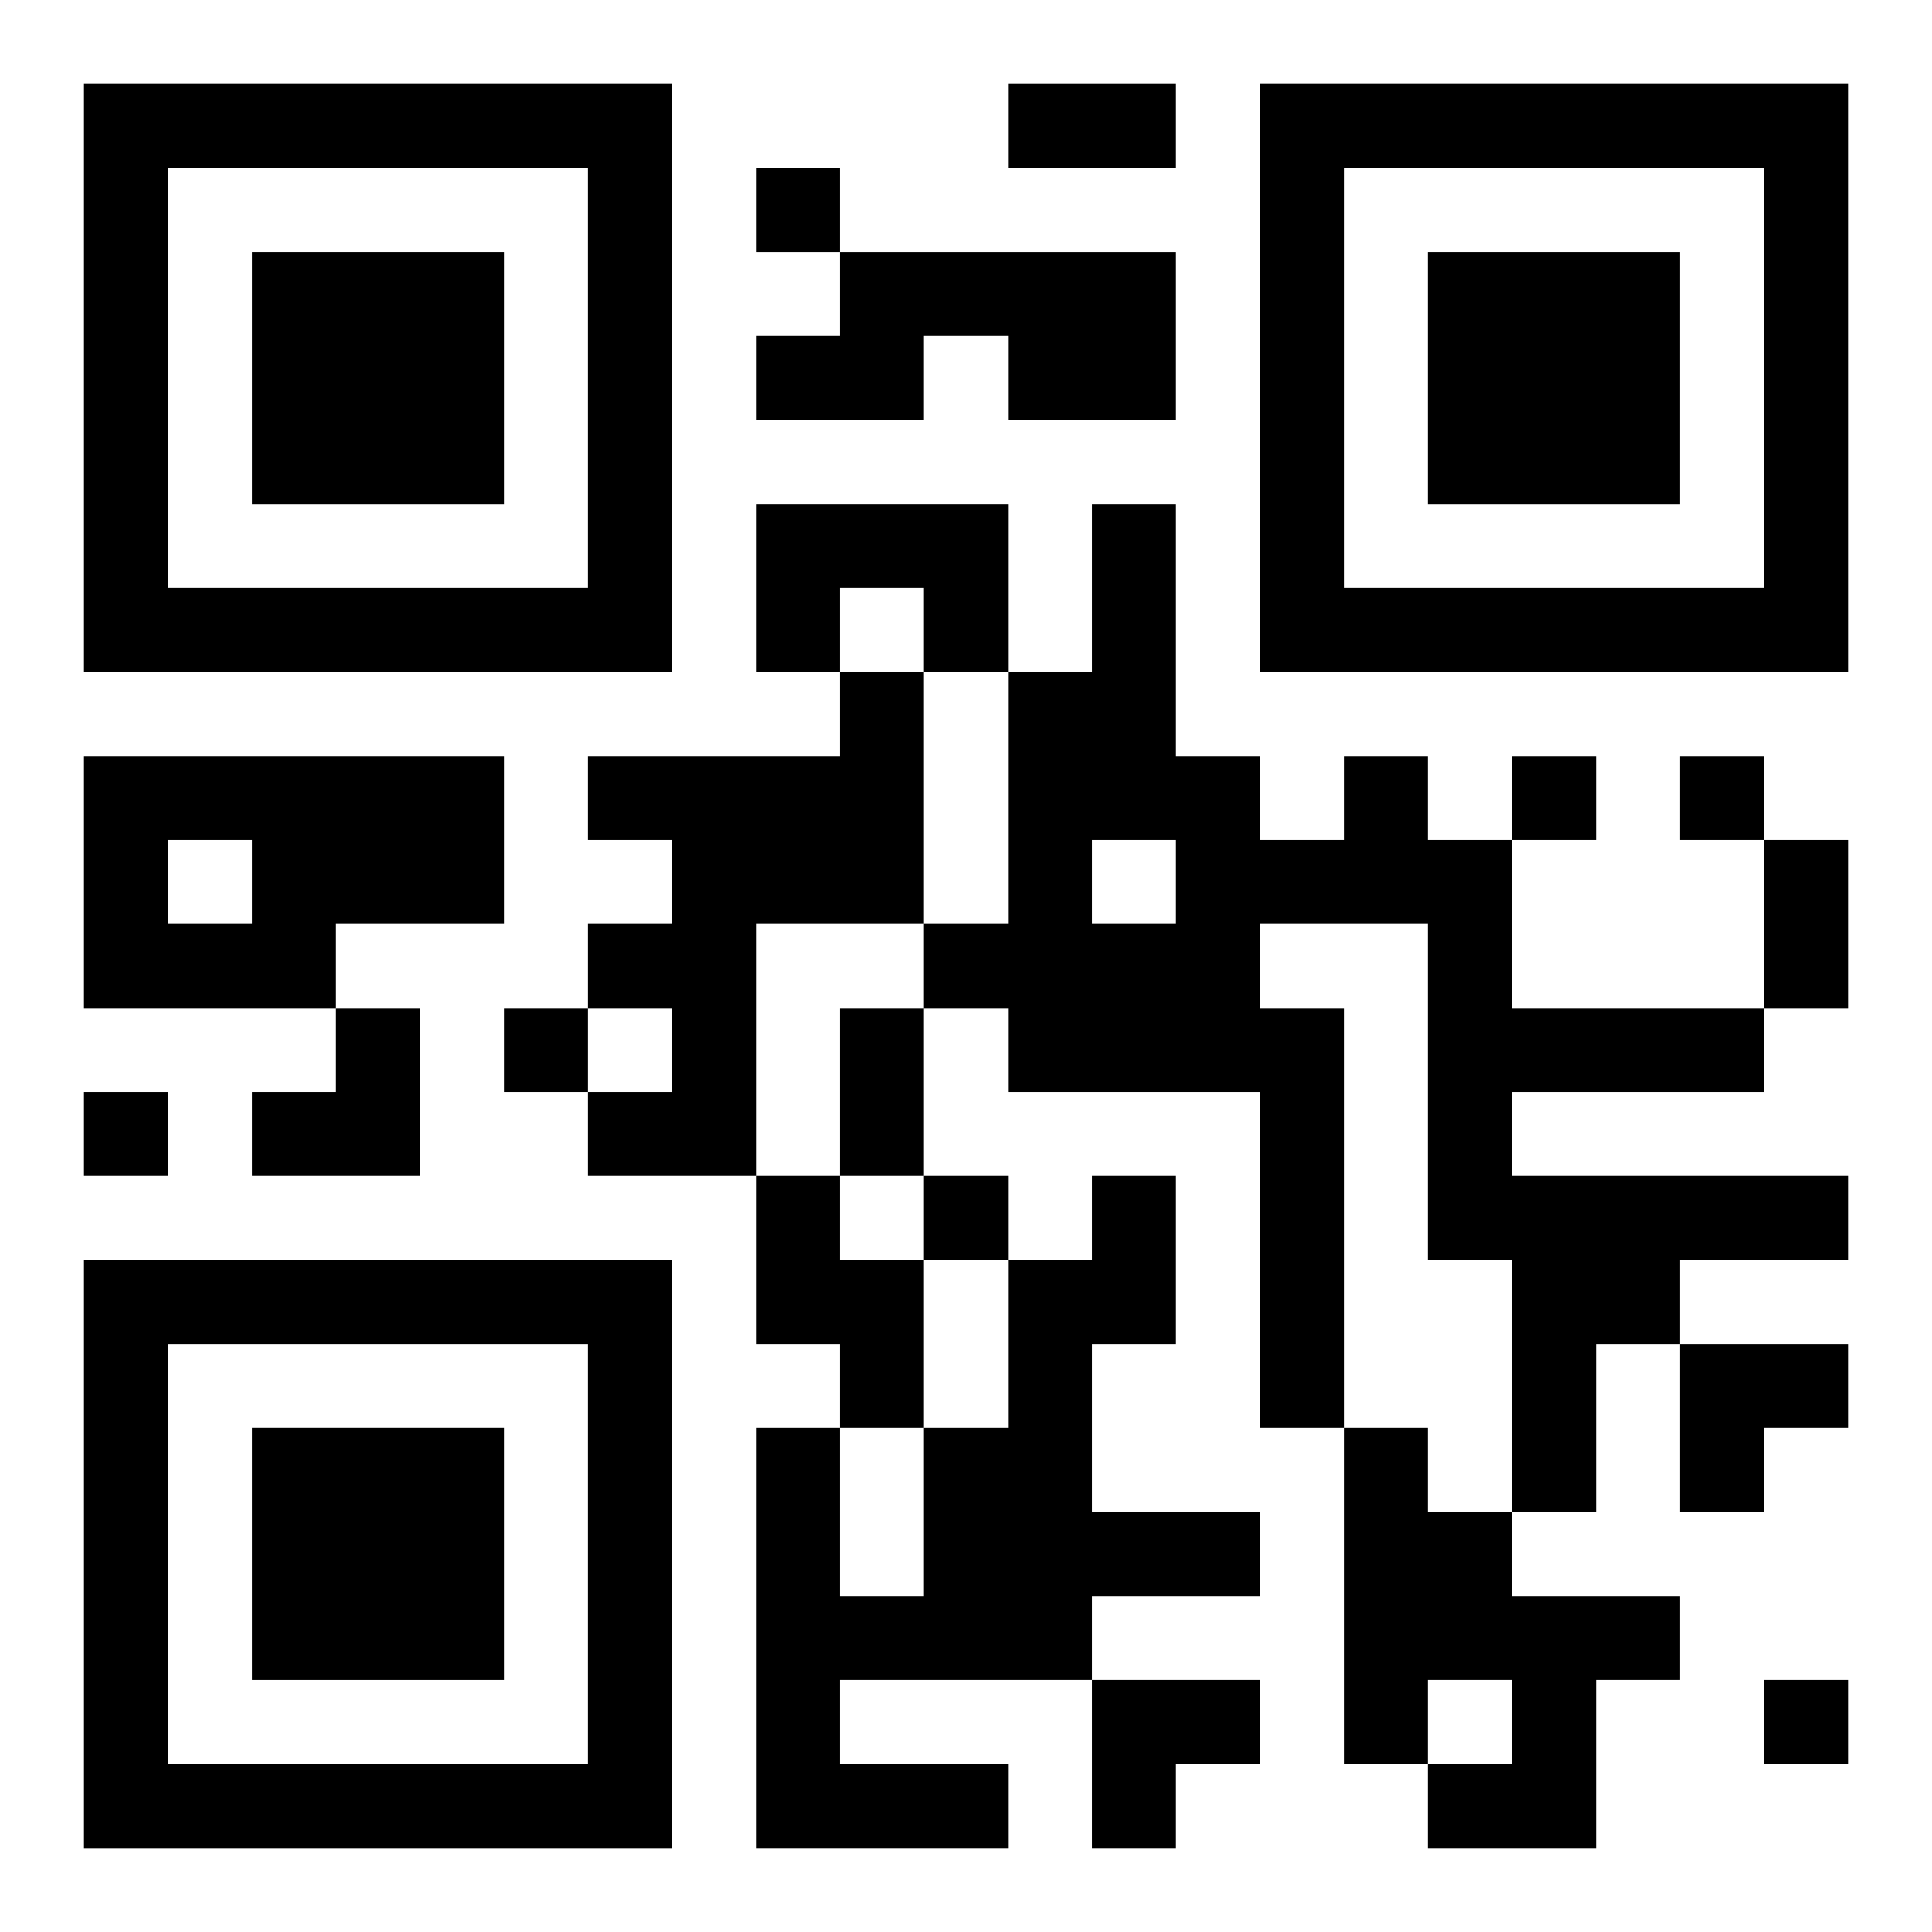
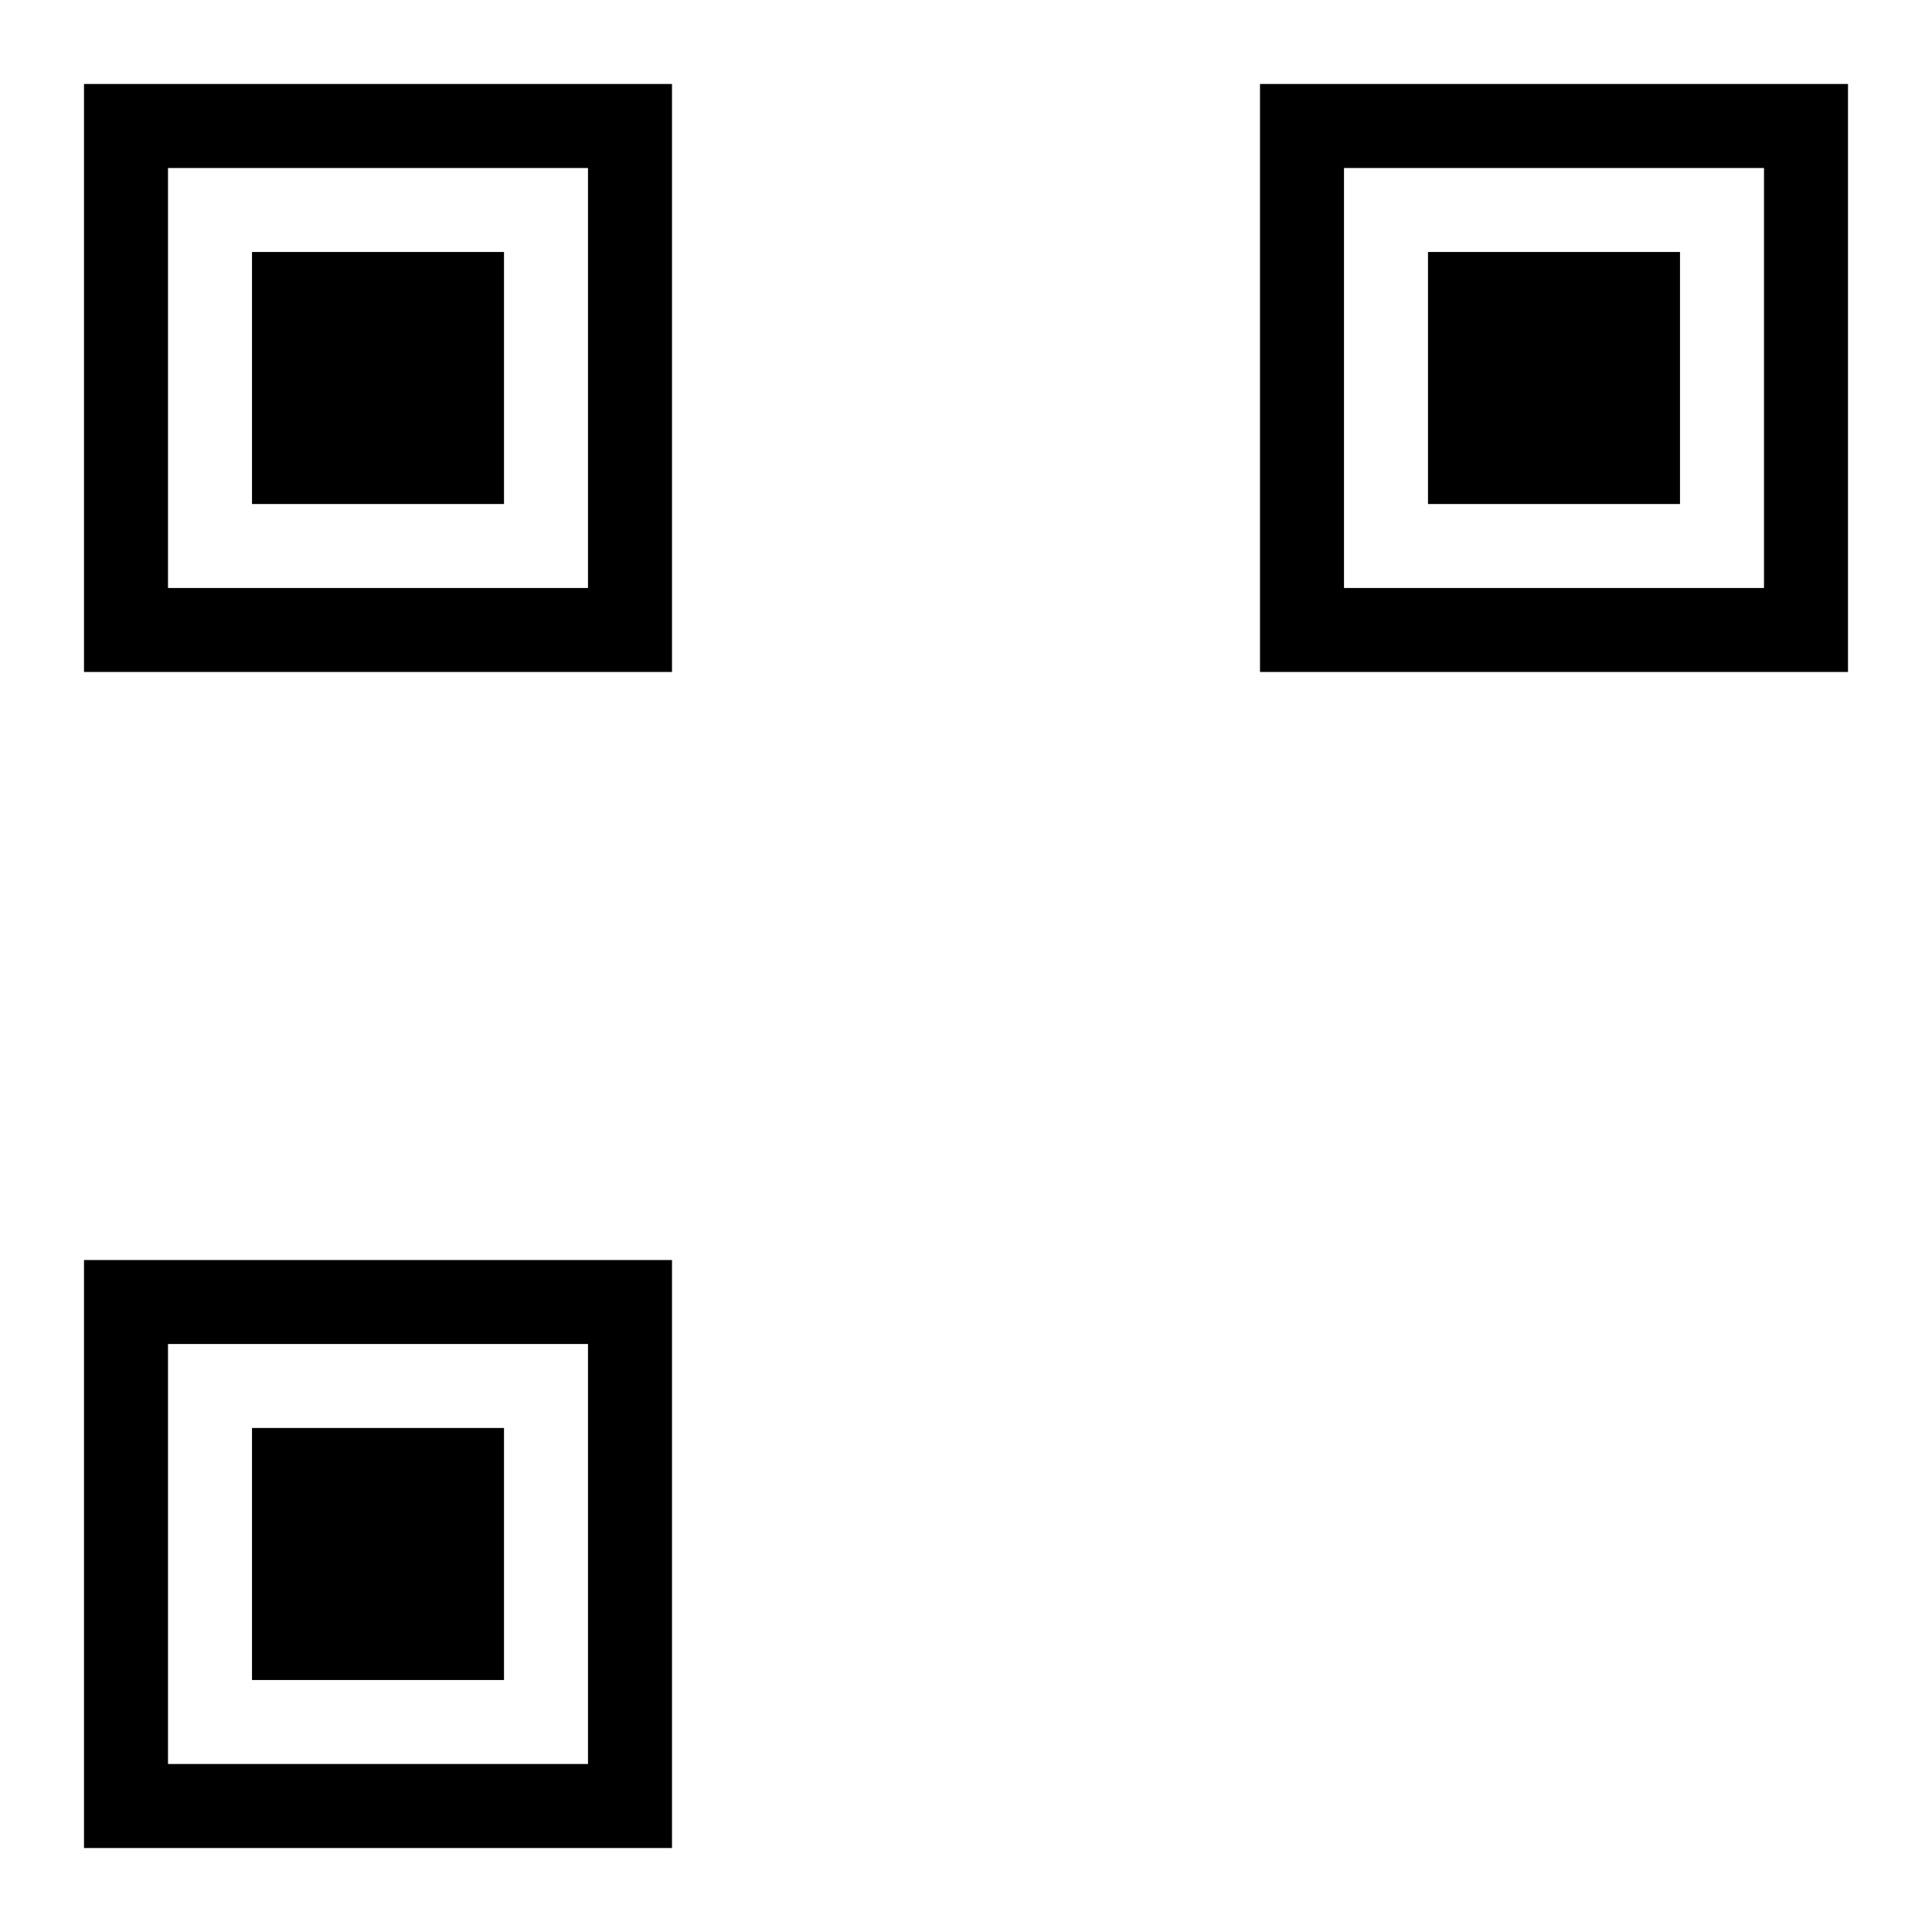
<svg xmlns="http://www.w3.org/2000/svg" xmlns:xlink="http://www.w3.org/1999/xlink" width="250" height="250" baseProfile="full" version="1.1" viewBox="-1 -1 23 23">
  <symbol id="a">
    <path d="m0 7v7h7v-7h-7zm1 1h5v5h-5v-5zm1 1v3h3v-3h-3z" />
  </symbol>
  <use y="-7" xlink:href="#a" />
  <use y="7" xlink:href="#a" />
  <use x="14" y="-7" xlink:href="#a" />
-   <path d="m9 2h4v2h-2v-1h-1v1h-2v-1h1v-1m-1 3h3v2h-1v-1h-1v1h-1v-2m1 2h1v3h-2v3h-2v-1h1v-1h-1v-1h1v-1h-1v-1h3v-1m-9 1h5v2h-2v1h-3v-3m1 1v1h1v-1h-1m14-1h1v1h1v2h3v1h-3v1h4v1h-2v1h-1v2h-1v-3h-1v-4h-2v1h1v5h-1v-4h-3v-1h-1v-1h1v-3h1v-2h1v3h1v1h1v-1m-3 1v1h1v-1h-1m-4 4h1v1h1v2h-1v-1h-1v-2m4 0h1v2h-1v2h2v1h-2v1h-3v1h2v1h-3v-5h1v2h1v-2h1v-2h1v-1m3 3h1v1h1v1h2v1h-1v2h-2v-1h1v-1h-1v1h-1v-4m-7-15v1h1v-1h-1m9 7v1h1v-1h-1m2 0v1h1v-1h-1m-14 3v1h1v-1h-1m-5 1v1h1v-1h-1m10 1v1h1v-1h-1m10 6v1h1v-1h-1m-9-19h2v1h-2v-1m9 9h1v2h-1v-2m-11 2h1v2h-1v-2m-7 0m1 0h1v2h-2v-1h1zm16 4h2v1h-1v1h-1zm-7 4h2v1h-1v1h-1z" />
</svg>